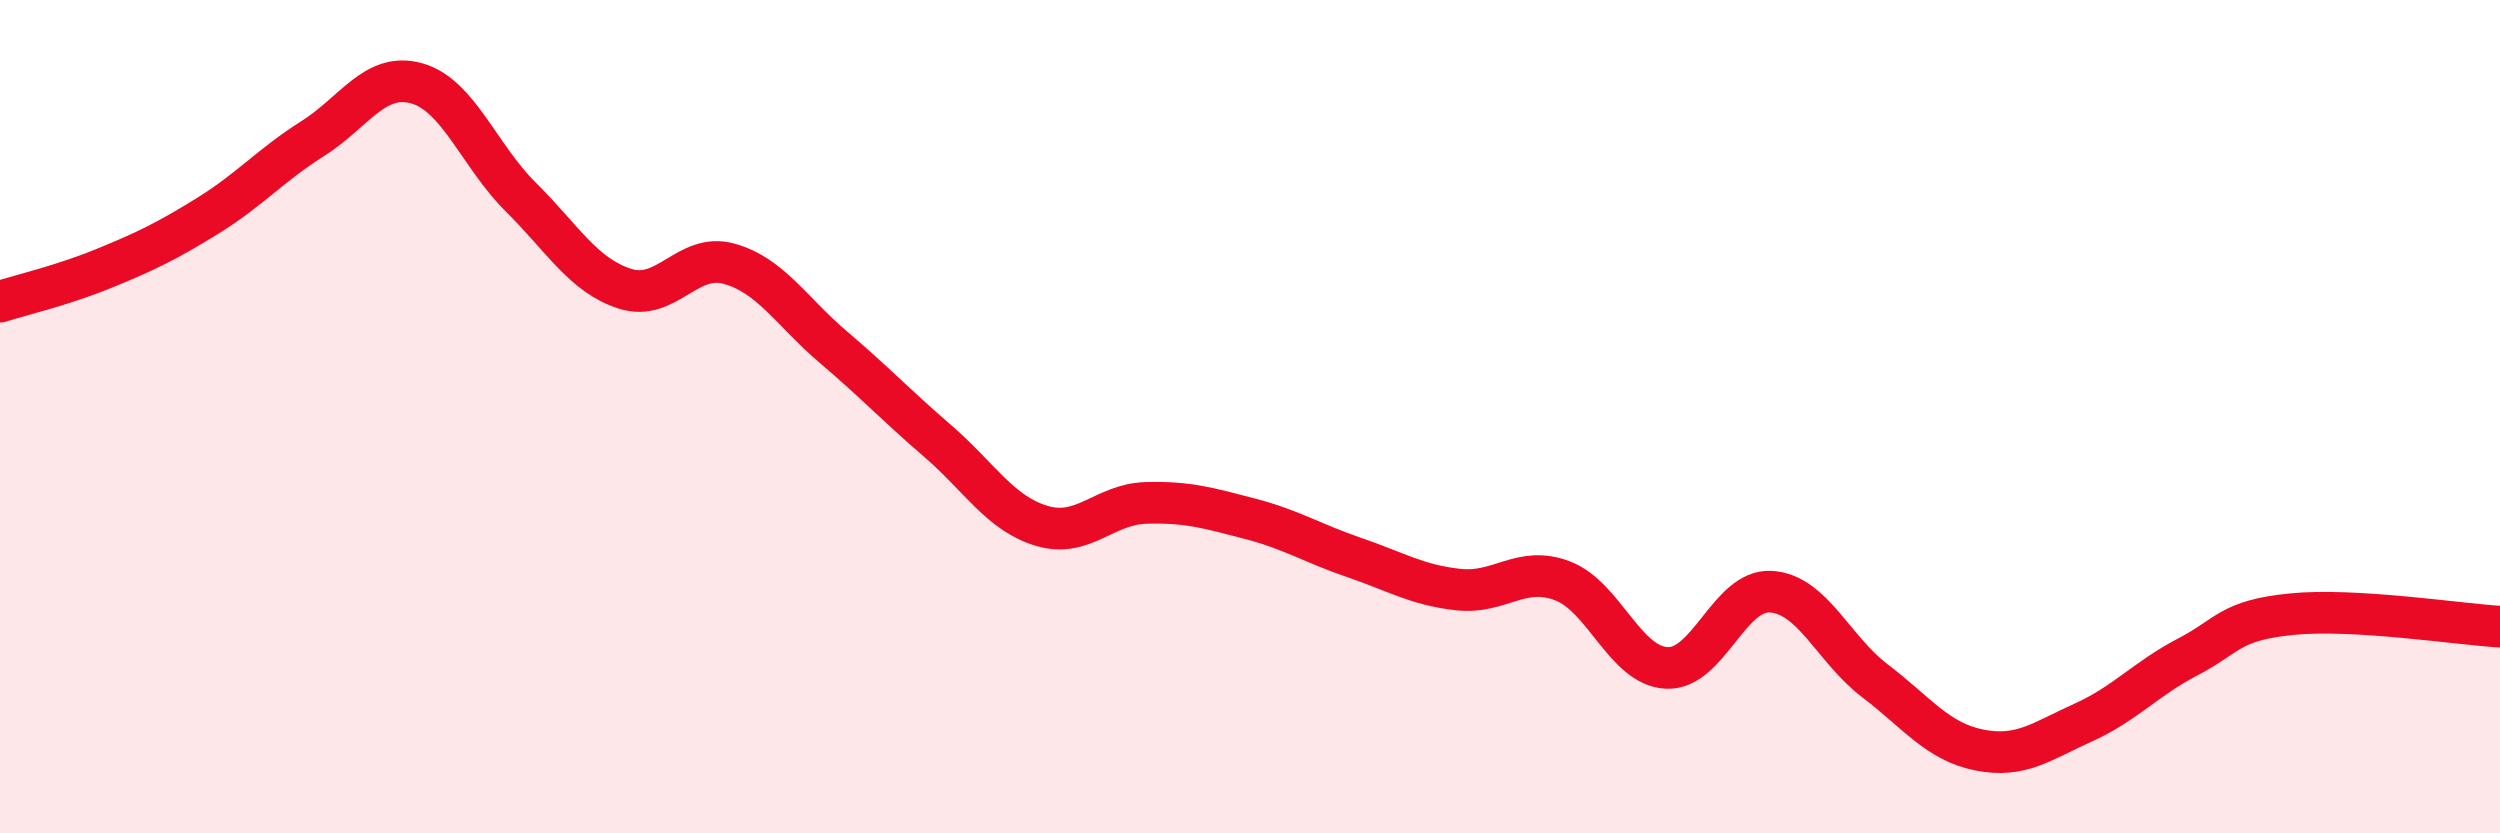
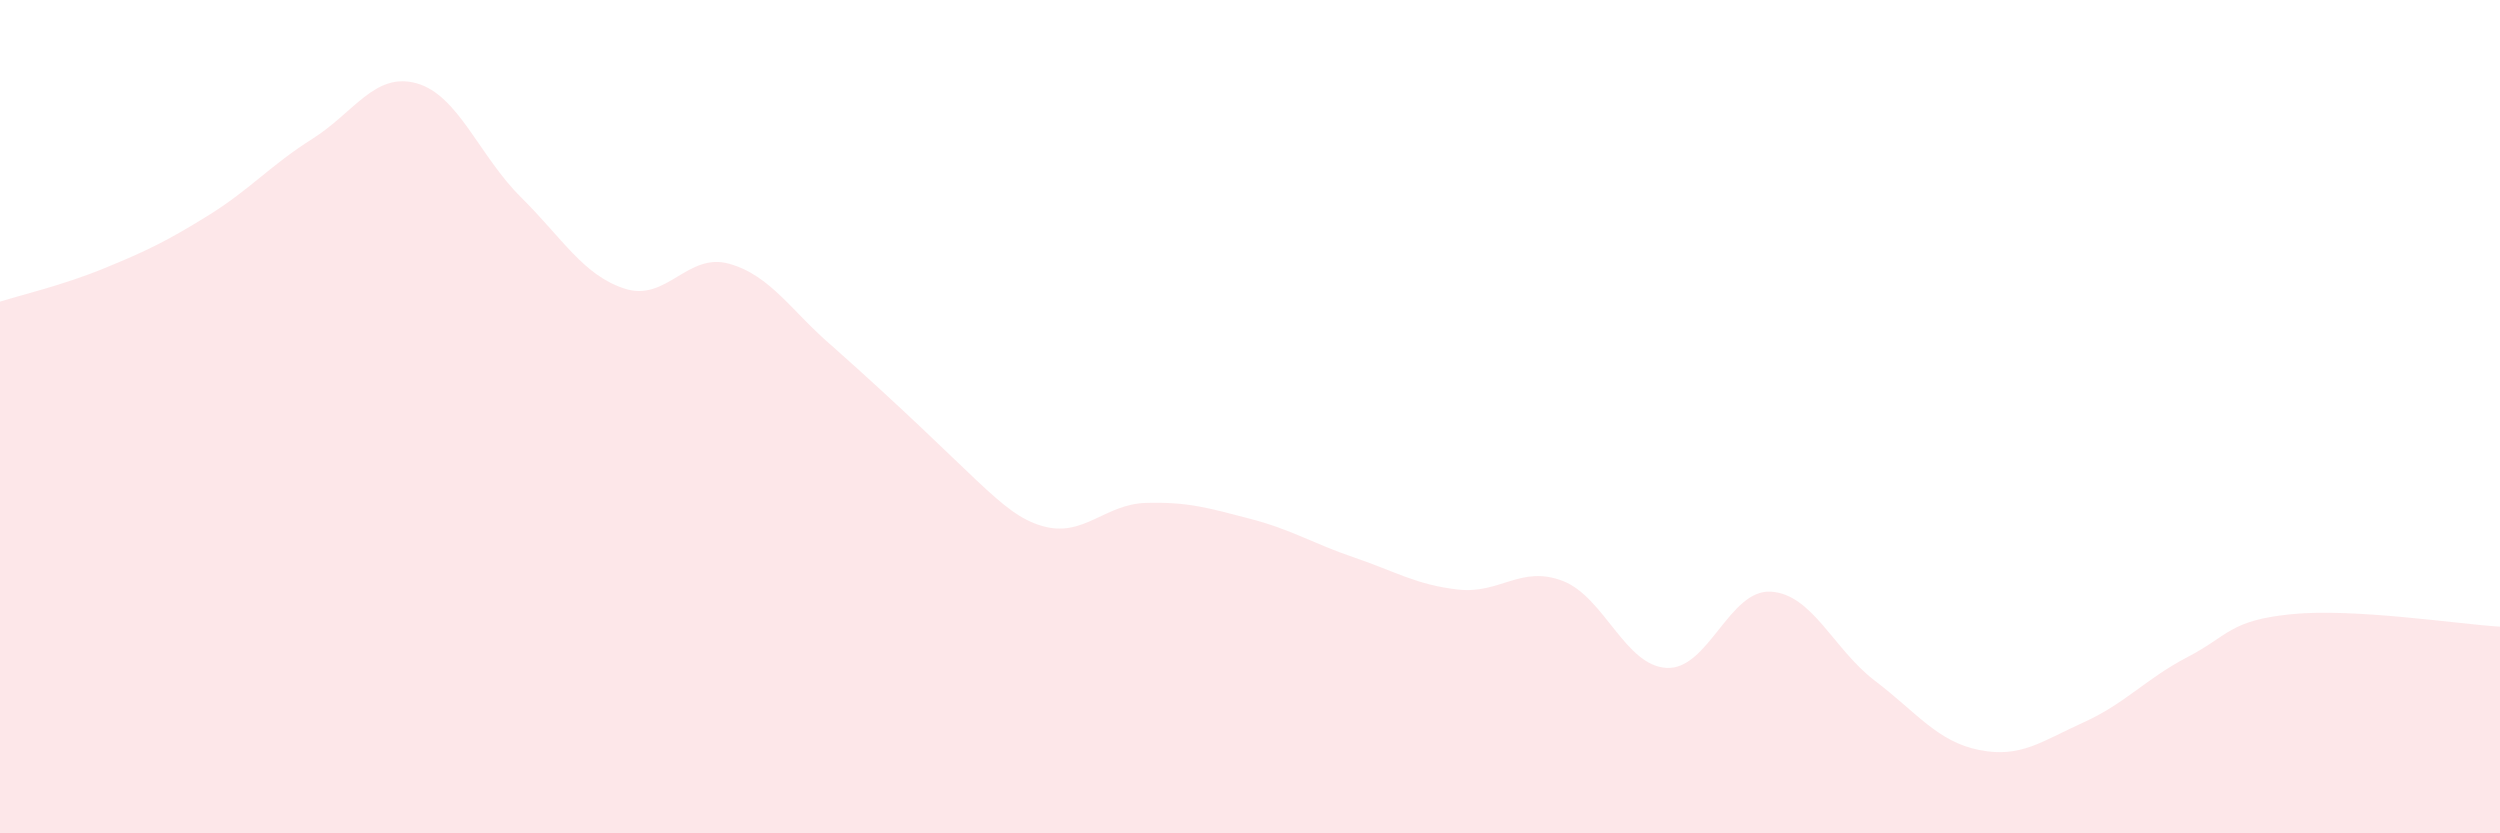
<svg xmlns="http://www.w3.org/2000/svg" width="60" height="20" viewBox="0 0 60 20">
-   <path d="M 0,7.24 C 0.5,7.08 1.5,6.85 2.5,6.44 C 3.5,6.03 4,5.79 5,5.17 C 6,4.55 6.5,3.96 7.5,3.33 C 8.5,2.7 9,1.72 10,2 C 11,2.28 11.5,3.74 12.5,4.73 C 13.5,5.72 14,6.61 15,6.93 C 16,7.25 16.5,6.05 17.5,6.33 C 18.5,6.61 19,7.48 20,8.33 C 21,9.18 21.5,9.72 22.5,10.58 C 23.5,11.44 24,12.32 25,12.62 C 26,12.92 26.5,12.1 27.5,12.07 C 28.5,12.04 29,12.19 30,12.45 C 31,12.71 31.5,13.04 32.5,13.38 C 33.5,13.72 34,14.04 35,14.15 C 36,14.26 36.5,13.56 37.5,13.94 C 38.5,14.32 39,15.98 40,16.03 C 41,16.08 41.5,14.14 42.5,14.2 C 43.5,14.26 44,15.58 45,16.34 C 46,17.1 46.5,17.8 47.5,18 C 48.5,18.2 49,17.79 50,17.34 C 51,16.89 51.5,16.29 52.5,15.77 C 53.5,15.25 53.5,14.89 55,14.74 C 56.5,14.59 59,14.98 60,15.04L60 20L0 20Z" fill="#EB0A25" opacity="0.1" stroke-linecap="round" stroke-linejoin="round" />
-   <path d="M 0,7.24 C 0.5,7.08 1.5,6.85 2.5,6.44 C 3.5,6.03 4,5.79 5,5.17 C 6,4.55 6.5,3.96 7.5,3.33 C 8.5,2.7 9,1.72 10,2 C 11,2.28 11.5,3.74 12.5,4.73 C 13.5,5.72 14,6.61 15,6.93 C 16,7.25 16.5,6.05 17.5,6.33 C 18.5,6.61 19,7.48 20,8.33 C 21,9.18 21.5,9.72 22.5,10.58 C 23.5,11.44 24,12.32 25,12.62 C 26,12.92 26.5,12.1 27.5,12.07 C 28.5,12.04 29,12.19 30,12.45 C 31,12.71 31.5,13.04 32.5,13.38 C 33.5,13.72 34,14.04 35,14.15 C 36,14.26 36.5,13.56 37.5,13.94 C 38.5,14.32 39,15.98 40,16.03 C 41,16.08 41.5,14.14 42.5,14.2 C 43.5,14.26 44,15.58 45,16.34 C 46,17.1 46.5,17.8 47.5,18 C 48.5,18.2 49,17.79 50,17.34 C 51,16.89 51.5,16.29 52.5,15.77 C 53.5,15.25 53.5,14.89 55,14.74 C 56.5,14.59 59,14.98 60,15.04" stroke="#EB0A25" stroke-width="1" fill="none" stroke-linecap="round" stroke-linejoin="round" />
+   <path d="M 0,7.24 C 0.5,7.08 1.5,6.85 2.5,6.44 C 3.5,6.03 4,5.79 5,5.17 C 6,4.55 6.5,3.96 7.5,3.33 C 8.5,2.7 9,1.72 10,2 C 11,2.28 11.5,3.74 12.5,4.73 C 13.5,5.72 14,6.61 15,6.93 C 16,7.25 16.5,6.05 17.5,6.33 C 18.5,6.61 19,7.48 20,8.33 C 23.5,11.44 24,12.32 25,12.62 C 26,12.92 26.5,12.1 27.5,12.07 C 28.5,12.04 29,12.19 30,12.45 C 31,12.71 31.5,13.04 32.5,13.38 C 33.5,13.72 34,14.04 35,14.15 C 36,14.26 36.5,13.56 37.5,13.94 C 38.5,14.32 39,15.98 40,16.03 C 41,16.08 41.5,14.14 42.5,14.2 C 43.5,14.26 44,15.58 45,16.34 C 46,17.1 46.5,17.8 47.5,18 C 48.5,18.2 49,17.79 50,17.34 C 51,16.89 51.5,16.29 52.5,15.77 C 53.5,15.25 53.5,14.89 55,14.74 C 56.5,14.59 59,14.98 60,15.04L60 20L0 20Z" fill="#EB0A25" opacity="0.1" stroke-linecap="round" stroke-linejoin="round" />
</svg>